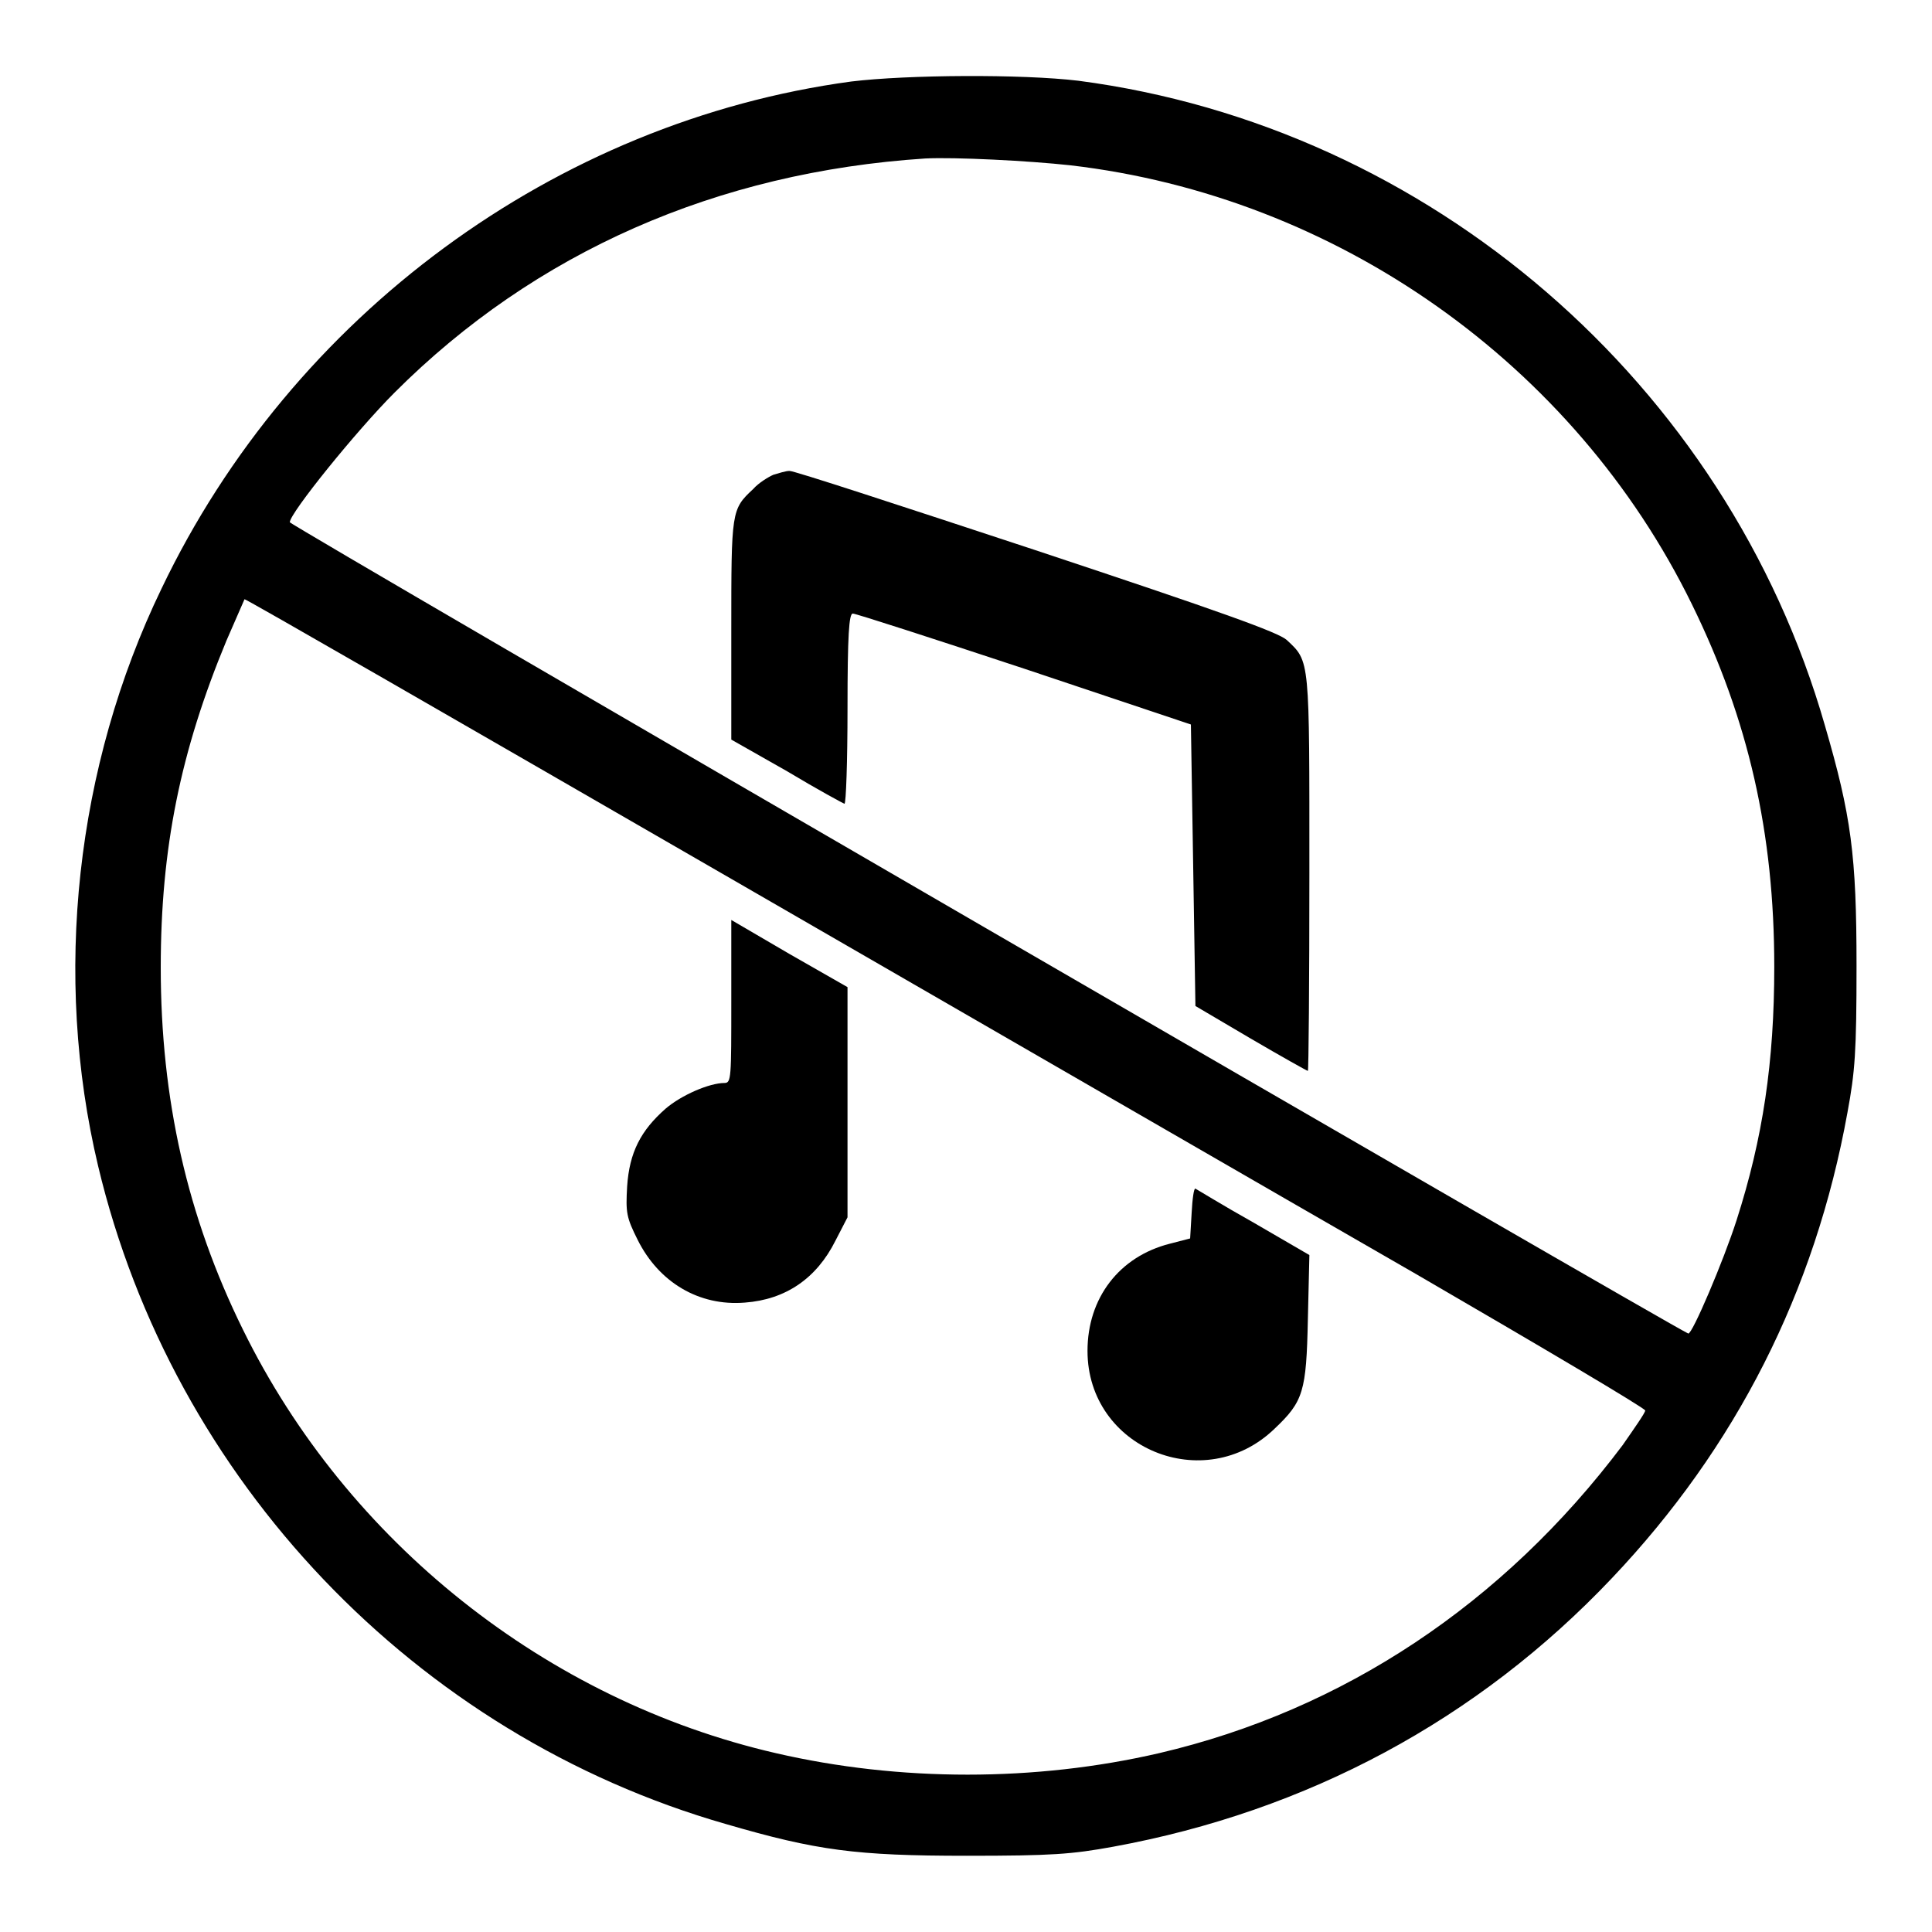
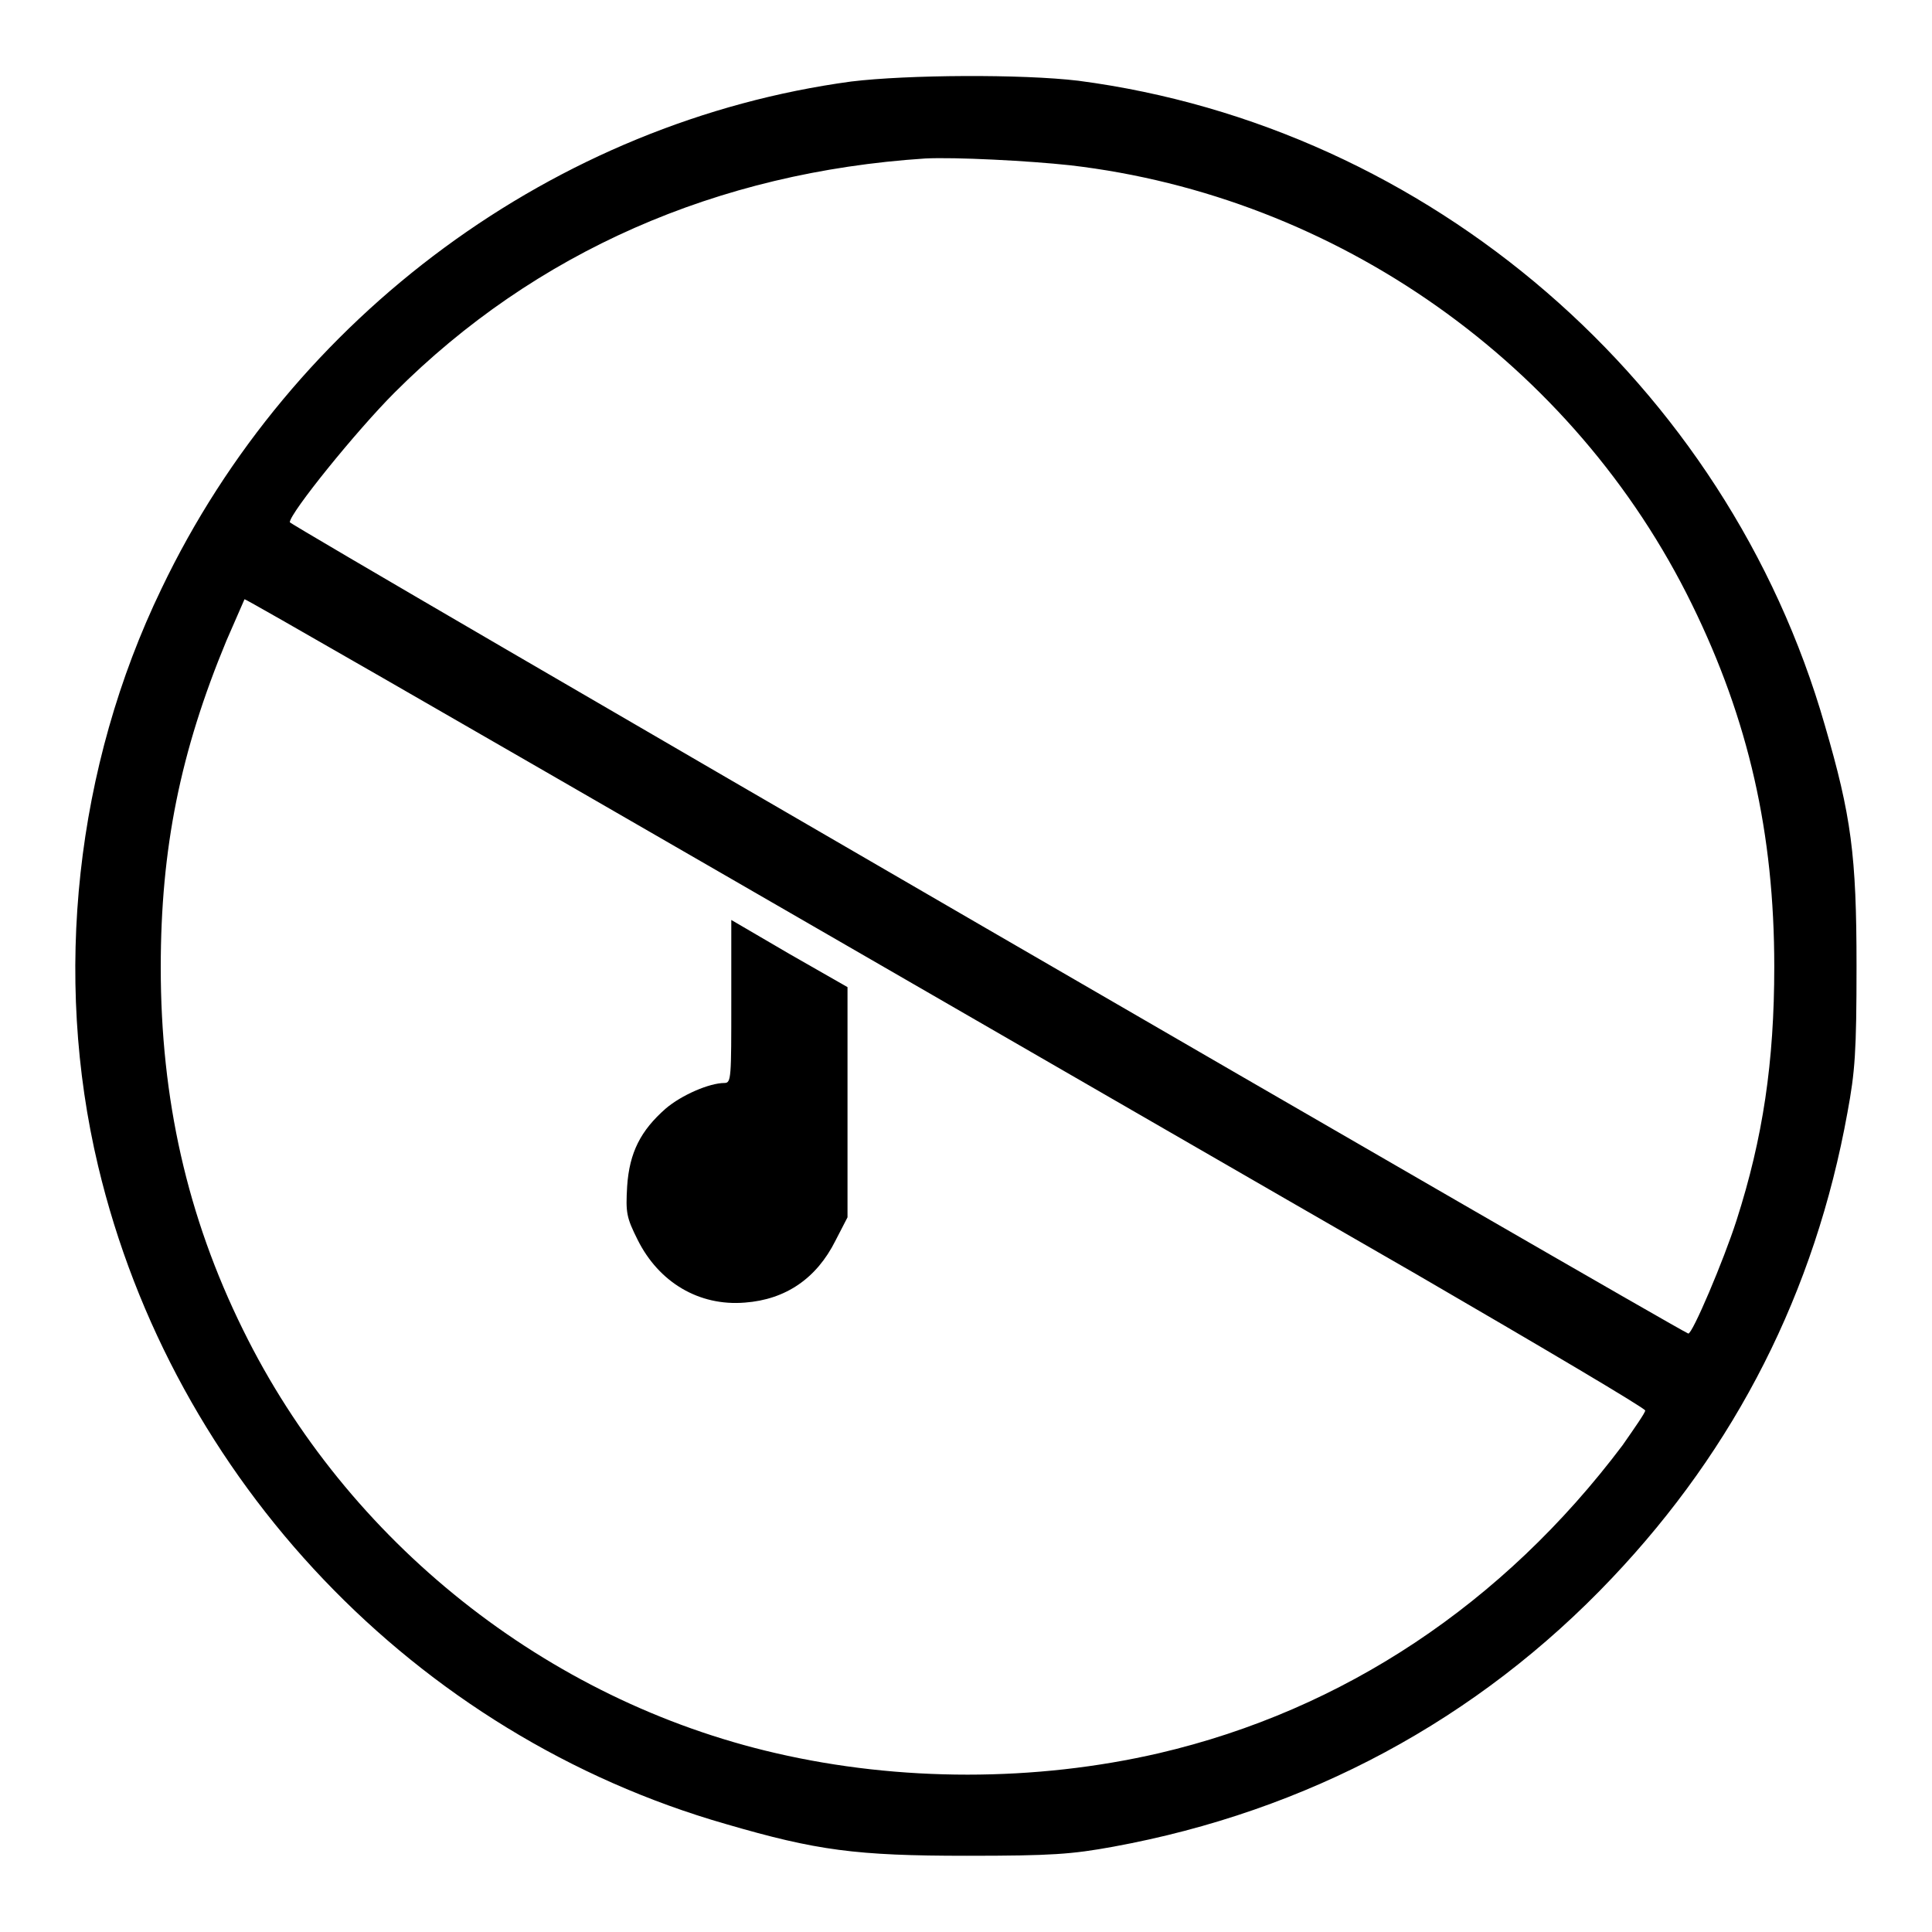
<svg xmlns="http://www.w3.org/2000/svg" version="1.1" x="0px" y="0px" viewBox="0 0 256 256" enable-background="new 0 0 256 256" xml:space="preserve">
  <g>
    <g>
      <g>
        <path fill="#000000" d="M112.8,10.8c-39.2,5.3-74.1,31-91.4,67.2C10,101.6,7,129.3,13,154.5c9.9,41.6,42,75.4,83.2,87.2c12,3.5,17.2,4.2,31.9,4.2c11.3,0,13.9-0.2,19.4-1.2c25.7-4.7,48.3-16.8,66.1-35.6c16.4-17.3,26.9-37.9,31.2-61.7c1-5.4,1.2-8,1.2-19.4c0-14.7-0.7-19.9-4.2-31.9c-13-45.3-52.4-79.3-98.9-85.4C135.4,9.8,120.2,9.9,112.8,10.8z M141.8,21.9c35.3,4.1,66.8,26.3,82.4,58.2c7.5,15.3,10.9,30.3,10.9,48c0,12.6-1.5,22.7-5,33.6c-1.7,5.3-5.9,15.2-6.4,15c-2.3-1-185.3-107.1-185.3-107.5c0-1.2,8.8-12.1,13.9-17.2c18.6-18.6,42.7-29.2,70.3-31C126.5,20.8,136.3,21.3,141.8,21.9z M94.9,115.3c34.3,19.8,76,43.9,92.7,53.5c16.7,9.7,30.4,17.8,30.4,18.1c0,0.3-1.4,2.3-3,4.6c-15.8,21-37,35.1-61.4,40.8c-16.4,3.8-34.4,3.8-50.8,0c-30.4-7-56.8-28-70.6-56.1c-7.4-15-10.9-30.6-10.9-48c0-15.8,2.6-28.6,8.7-43.3c1.3-3,2.4-5.5,2.4-5.5C32.5,79.3,60.6,95.5,94.9,115.3z" />
-         <path fill="#000000" d="M102.5,62.9c-0.7,0.3-2,1.1-2.7,1.9c-2.9,2.7-2.9,2.9-2.9,18.7v14.5l7.4,4.2c4,2.4,7.5,4.3,7.6,4.3c0.2,0,0.4-5.6,0.4-12.6c0-9.8,0.2-12.6,0.7-12.6c0.4,0,10.6,3.3,22.7,7.3l22.1,7.4l0.3,18.6l0.3,18.7l7.3,4.3c4.1,2.4,7.5,4.3,7.6,4.3c0.1,0,0.2-11.8,0.2-26.2c0-28.6,0.1-28-3-30.9c-1.1-1-8.6-3.7-33.3-11.9c-17.6-5.8-32.2-10.6-32.6-10.5C104.1,62.4,103.2,62.7,102.5,62.9z" />
        <path fill="#000000" d="M96.9,132.7c0,10.1,0,10.8-0.9,10.8c-2,0-5.7,1.6-7.8,3.4c-3.3,2.9-4.8,5.8-5.1,10.3c-0.2,3.5-0.1,4.1,1.4,7.1c2.8,5.6,8.1,8.8,14.2,8.3c5.4-0.4,9.5-3.2,12-8.2l1.6-3.1v-15.2v-15.3l-7.7-4.4l-7.7-4.5V132.7z" />
-         <path fill="#000000" d="M157.9,160.7l-0.2,3.4l-2.7,0.7c-6.7,1.7-10.9,7.2-10.9,14.2c0,12.9,15.5,19.3,24.8,10.3c3.8-3.6,4.2-4.9,4.4-14.5l0.2-8.5l-7.4-4.3c-4.1-2.3-7.5-4.4-7.7-4.5C158.2,157.4,158,158.8,157.9,160.7z" />
      </g>
    </g>
  </g>
</svg>